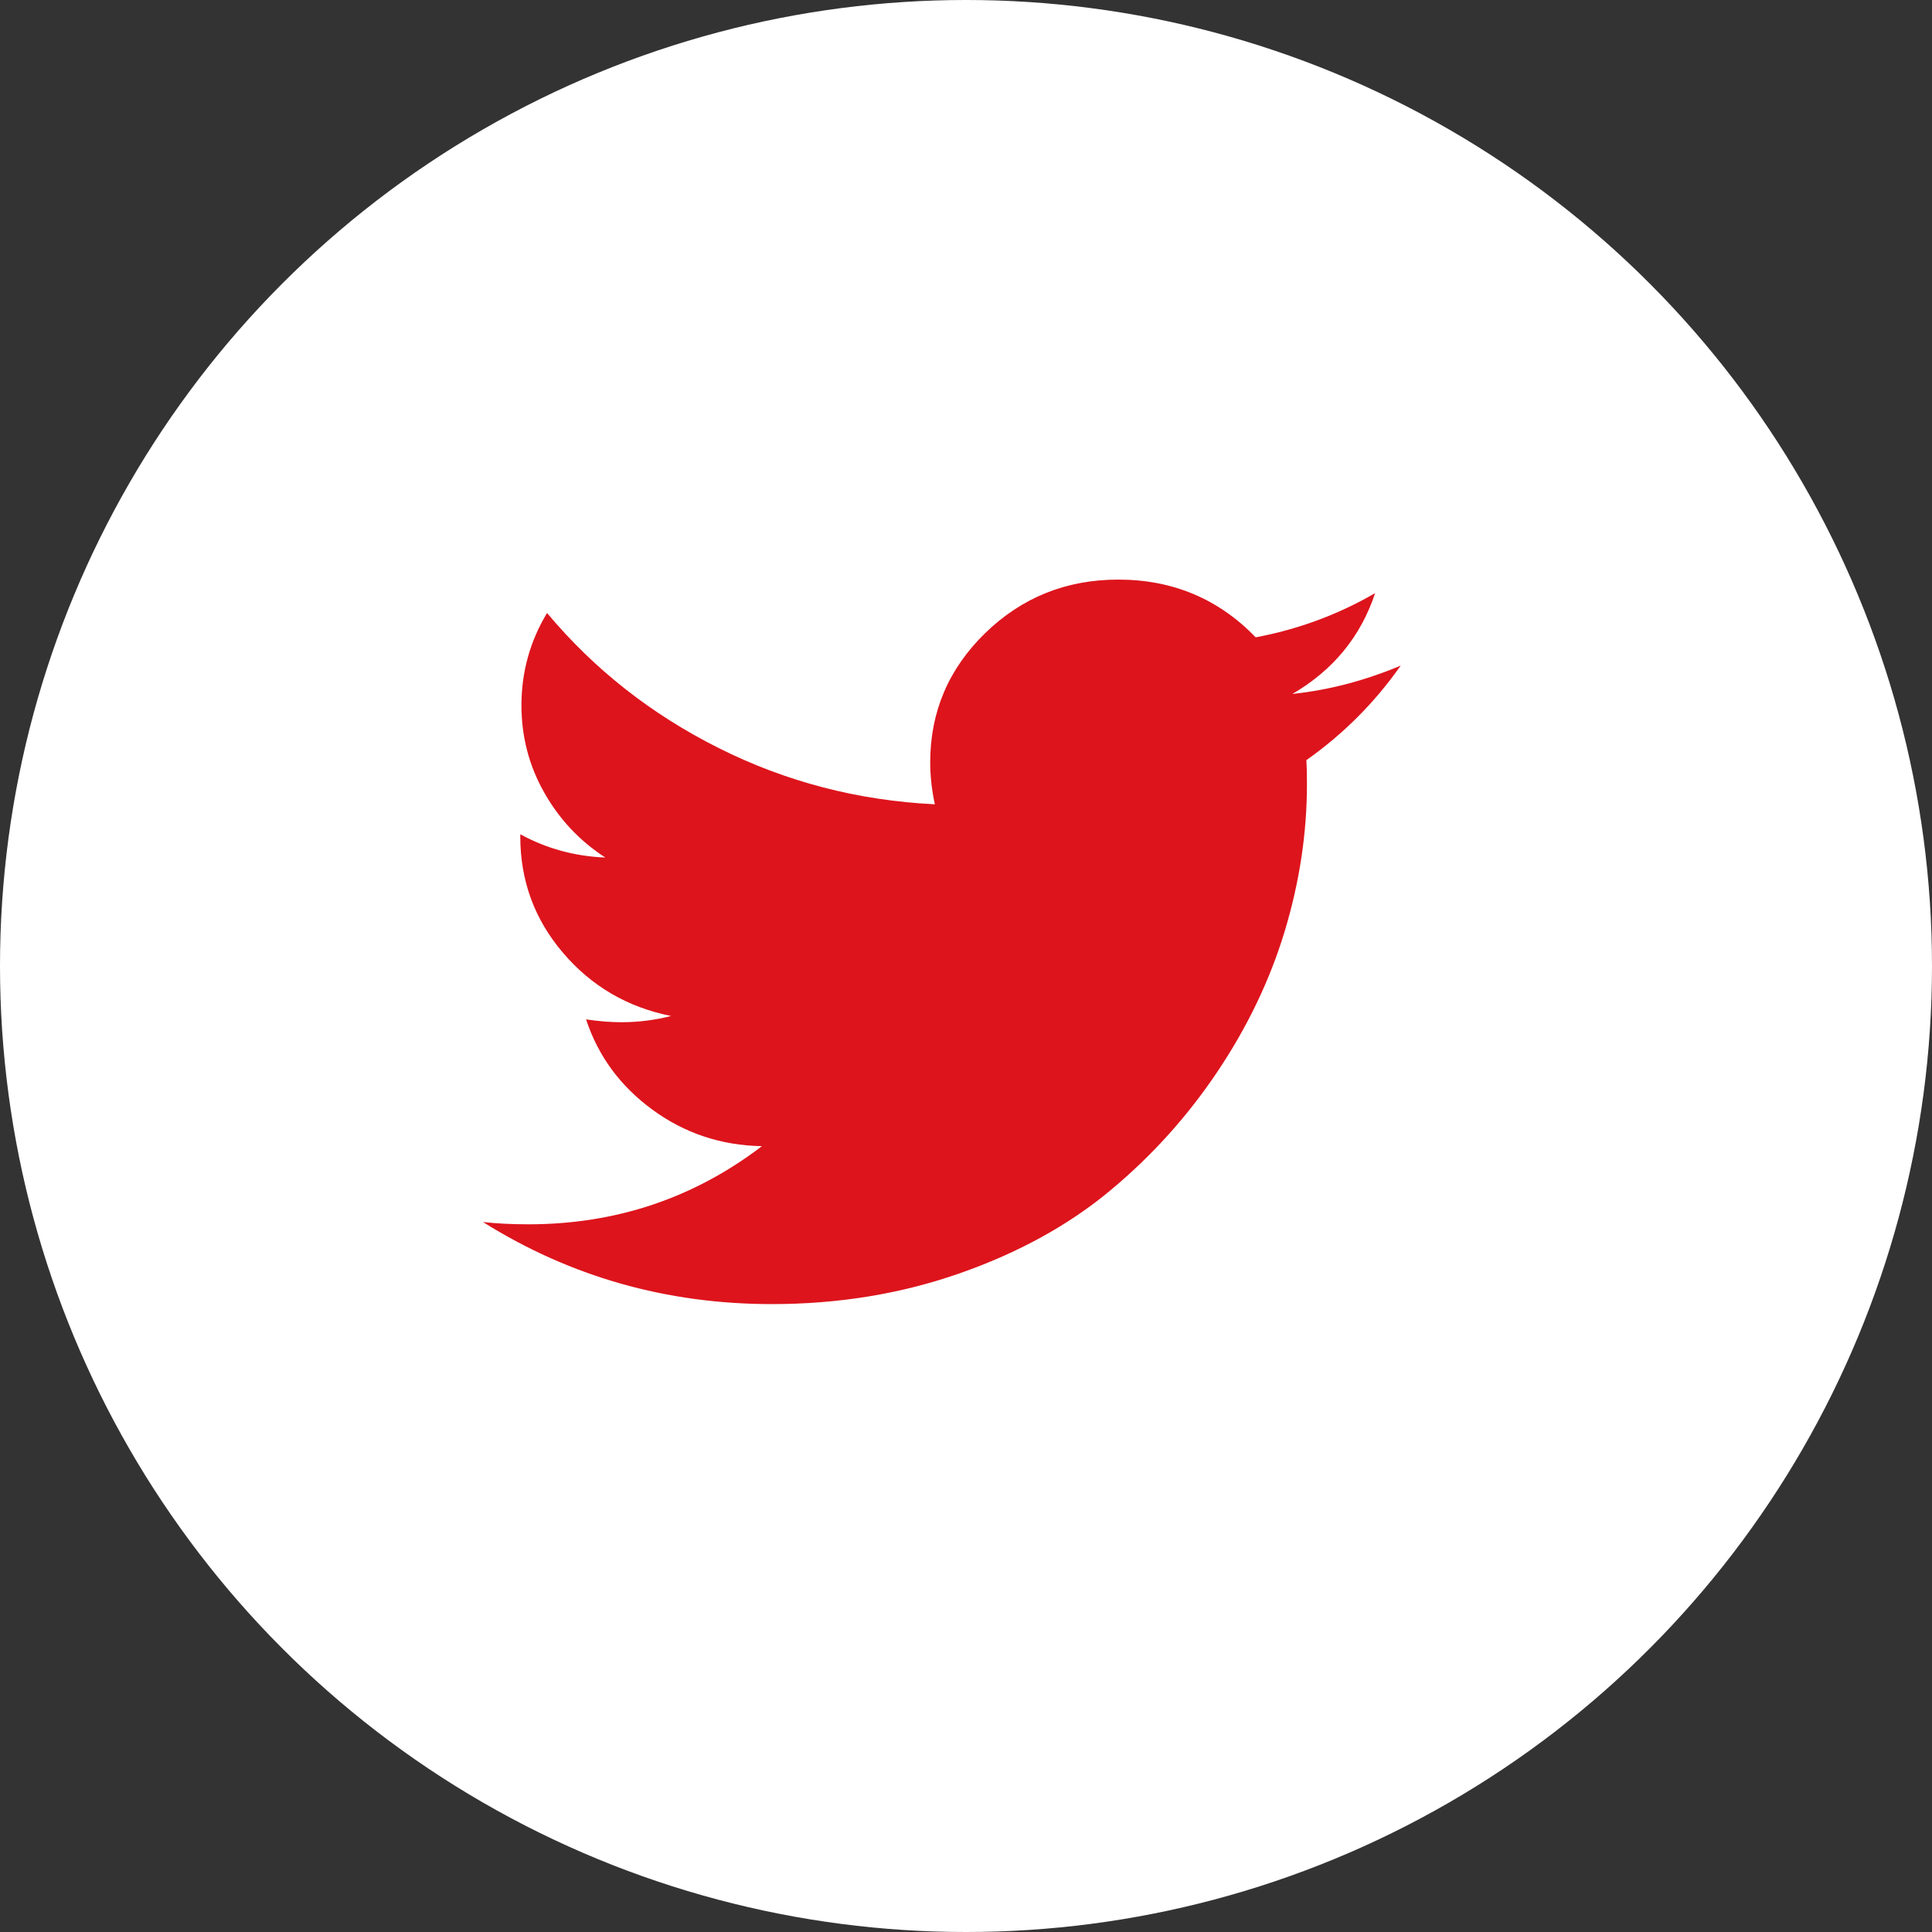
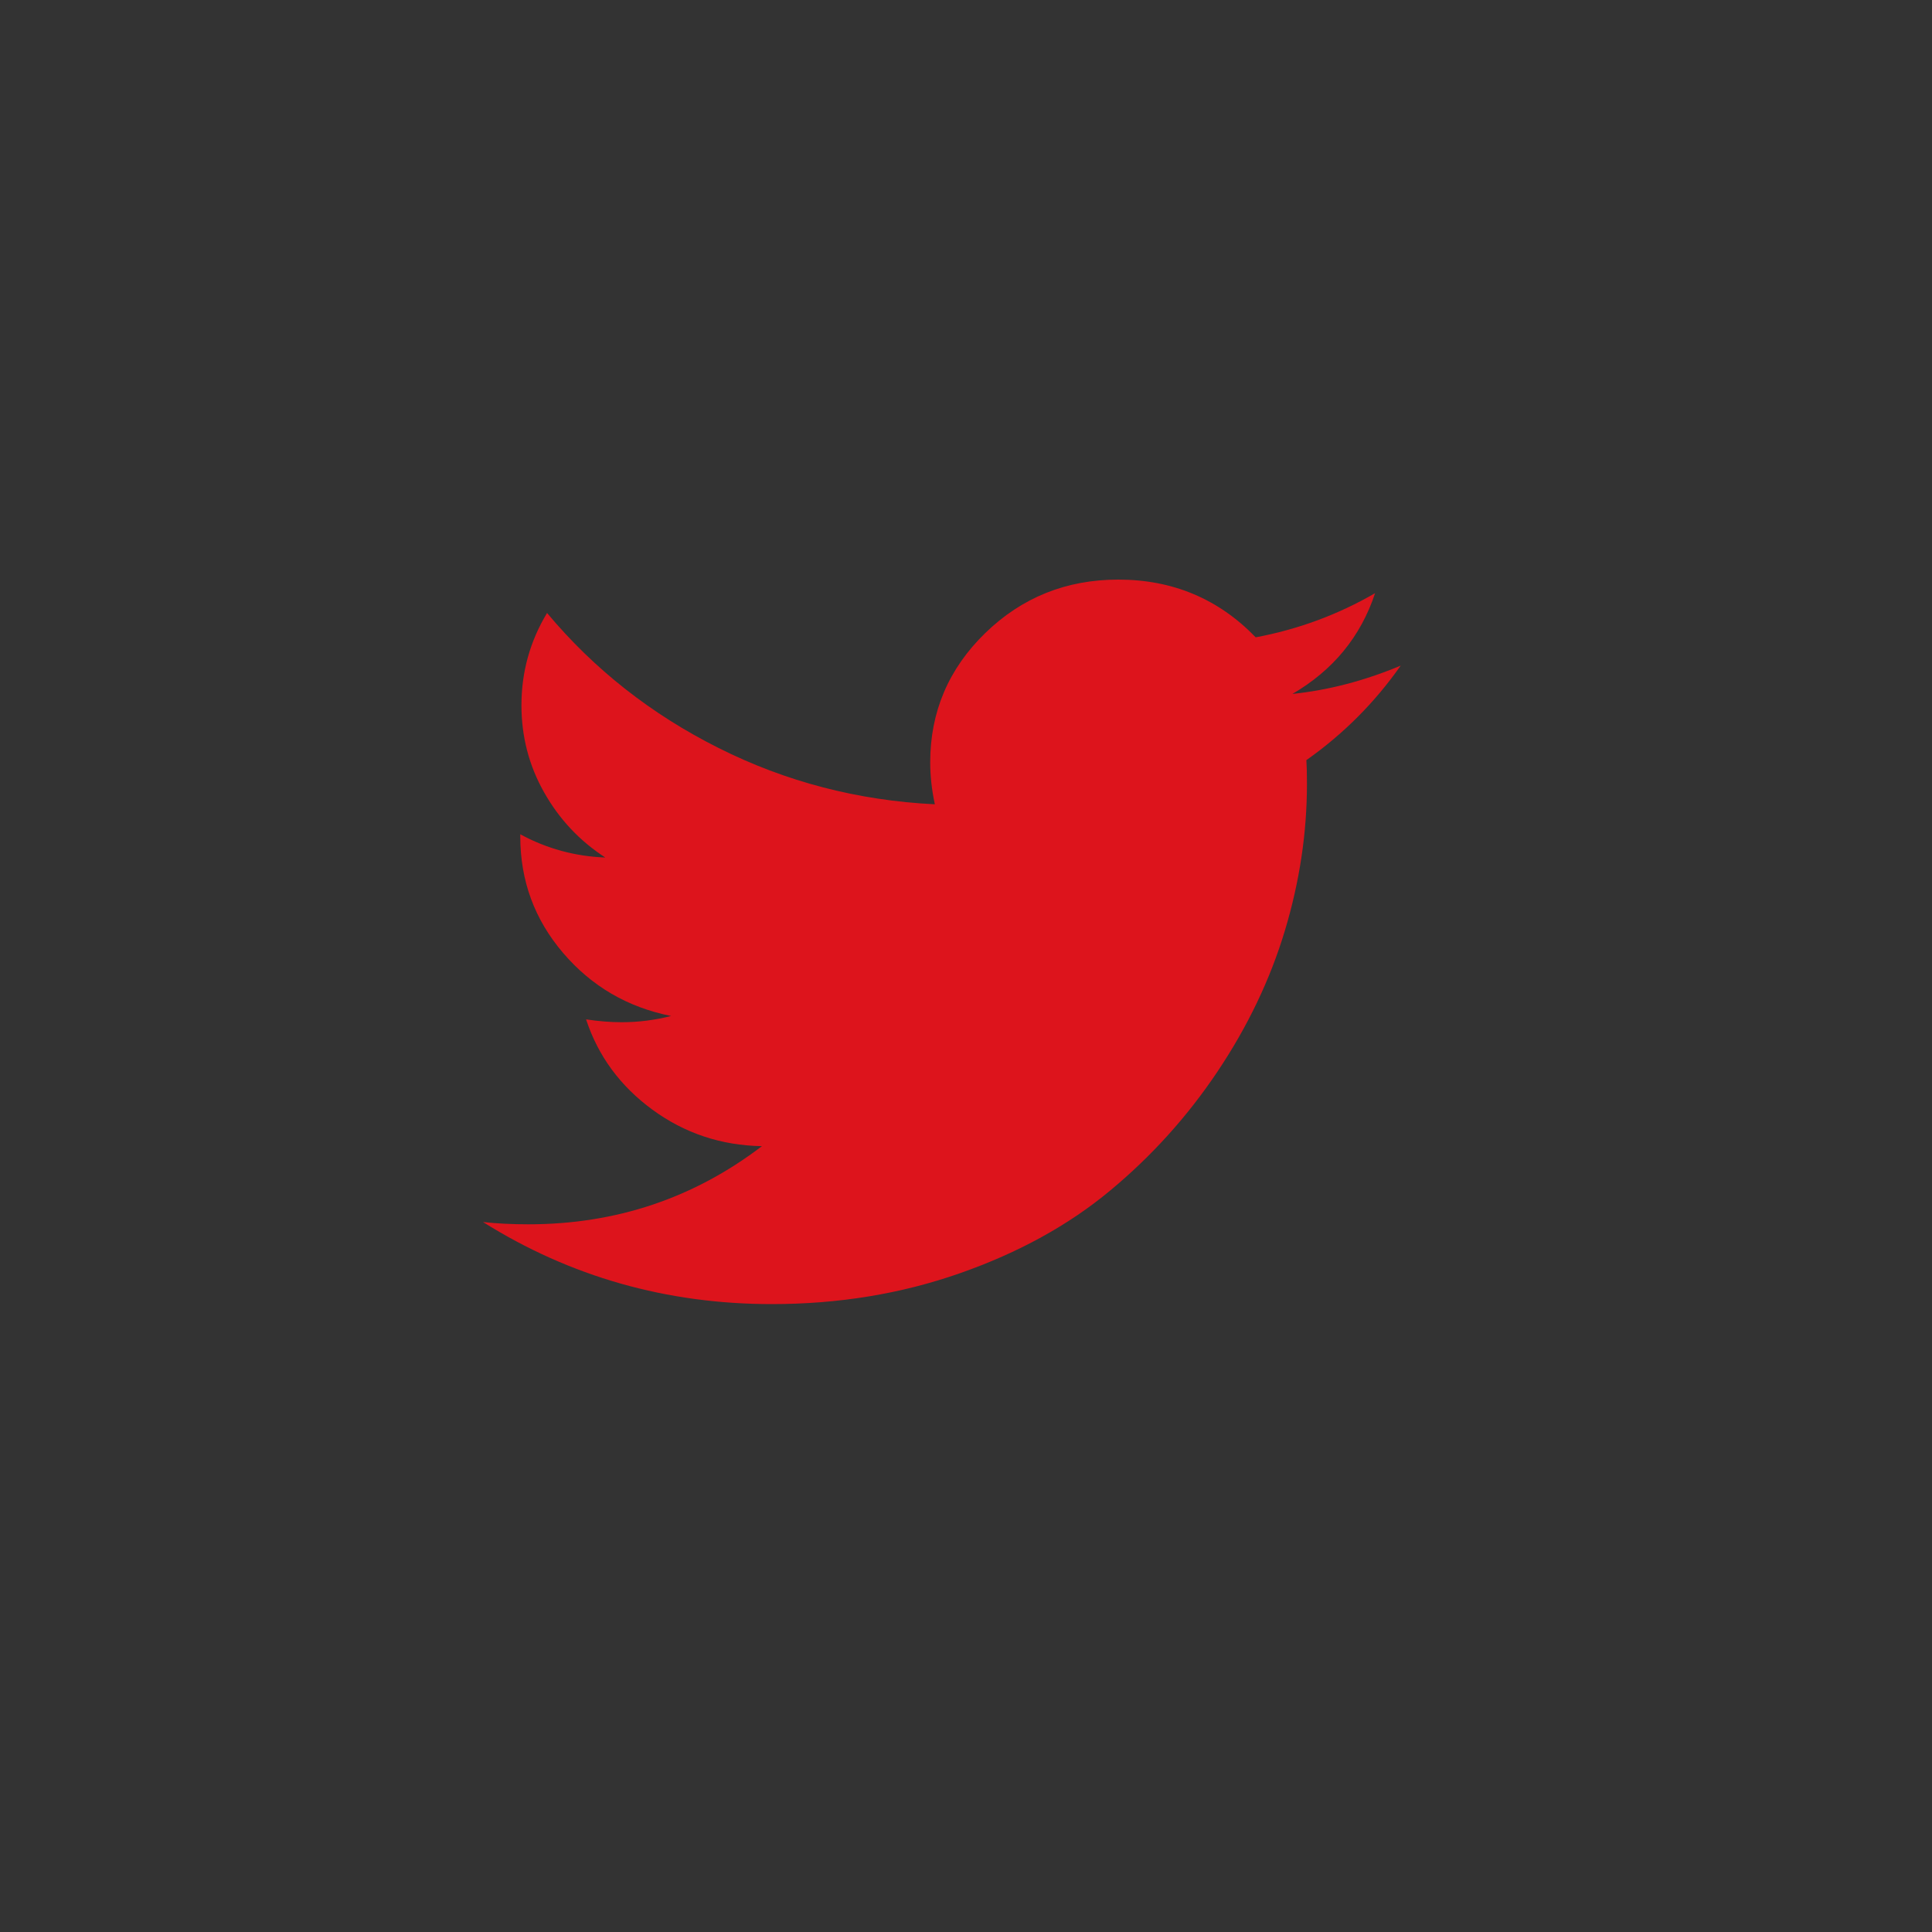
<svg xmlns="http://www.w3.org/2000/svg" width="40" height="40" viewBox="0 0 40 40" fill="none">
  <rect x="0" y="0" width="40" height="40" fill="#333333" stroke="none" />
  <g id="Group 42">
-     <circle id="Ellipse 5" cx="20" cy="20" r="20" fill="white" />
    <path id="Vector" d="M29 13.781C28.462 14.547 27.811 15.199 27.047 15.738C27.055 15.848 27.059 16.012 27.059 16.23C27.059 17.246 26.906 18.26 26.601 19.271C26.296 20.283 25.831 21.254 25.208 22.184C24.586 23.113 23.844 23.936 22.984 24.65C22.124 25.365 21.087 25.936 19.874 26.361C18.66 26.787 17.362 27 15.98 27C13.802 27 11.808 26.434 10 25.301C10.281 25.332 10.595 25.348 10.94 25.348C12.749 25.348 14.36 24.809 15.775 23.73C14.931 23.715 14.175 23.463 13.508 22.975C12.841 22.486 12.383 21.863 12.134 21.105C12.399 21.145 12.644 21.164 12.869 21.164C13.215 21.164 13.556 21.121 13.894 21.035C12.994 20.855 12.248 20.42 11.658 19.729C11.067 19.037 10.772 18.234 10.772 17.32V17.273C11.318 17.57 11.905 17.73 12.532 17.754C12.001 17.41 11.579 16.961 11.266 16.406C10.952 15.852 10.796 15.25 10.796 14.602C10.796 13.914 10.973 13.277 11.326 12.691C12.299 13.855 13.482 14.787 14.877 15.486C16.271 16.186 17.764 16.574 19.355 16.652C19.291 16.355 19.259 16.066 19.259 15.785C19.259 14.738 19.639 13.846 20.398 13.107C21.158 12.369 22.076 12 23.153 12C24.278 12 25.227 12.398 25.998 13.195C26.874 13.031 27.698 12.727 28.47 12.281C28.172 13.18 27.602 13.875 26.758 14.367C27.505 14.289 28.253 14.094 29 13.781Z" fill="#DD141C" />
  </g>
</svg>